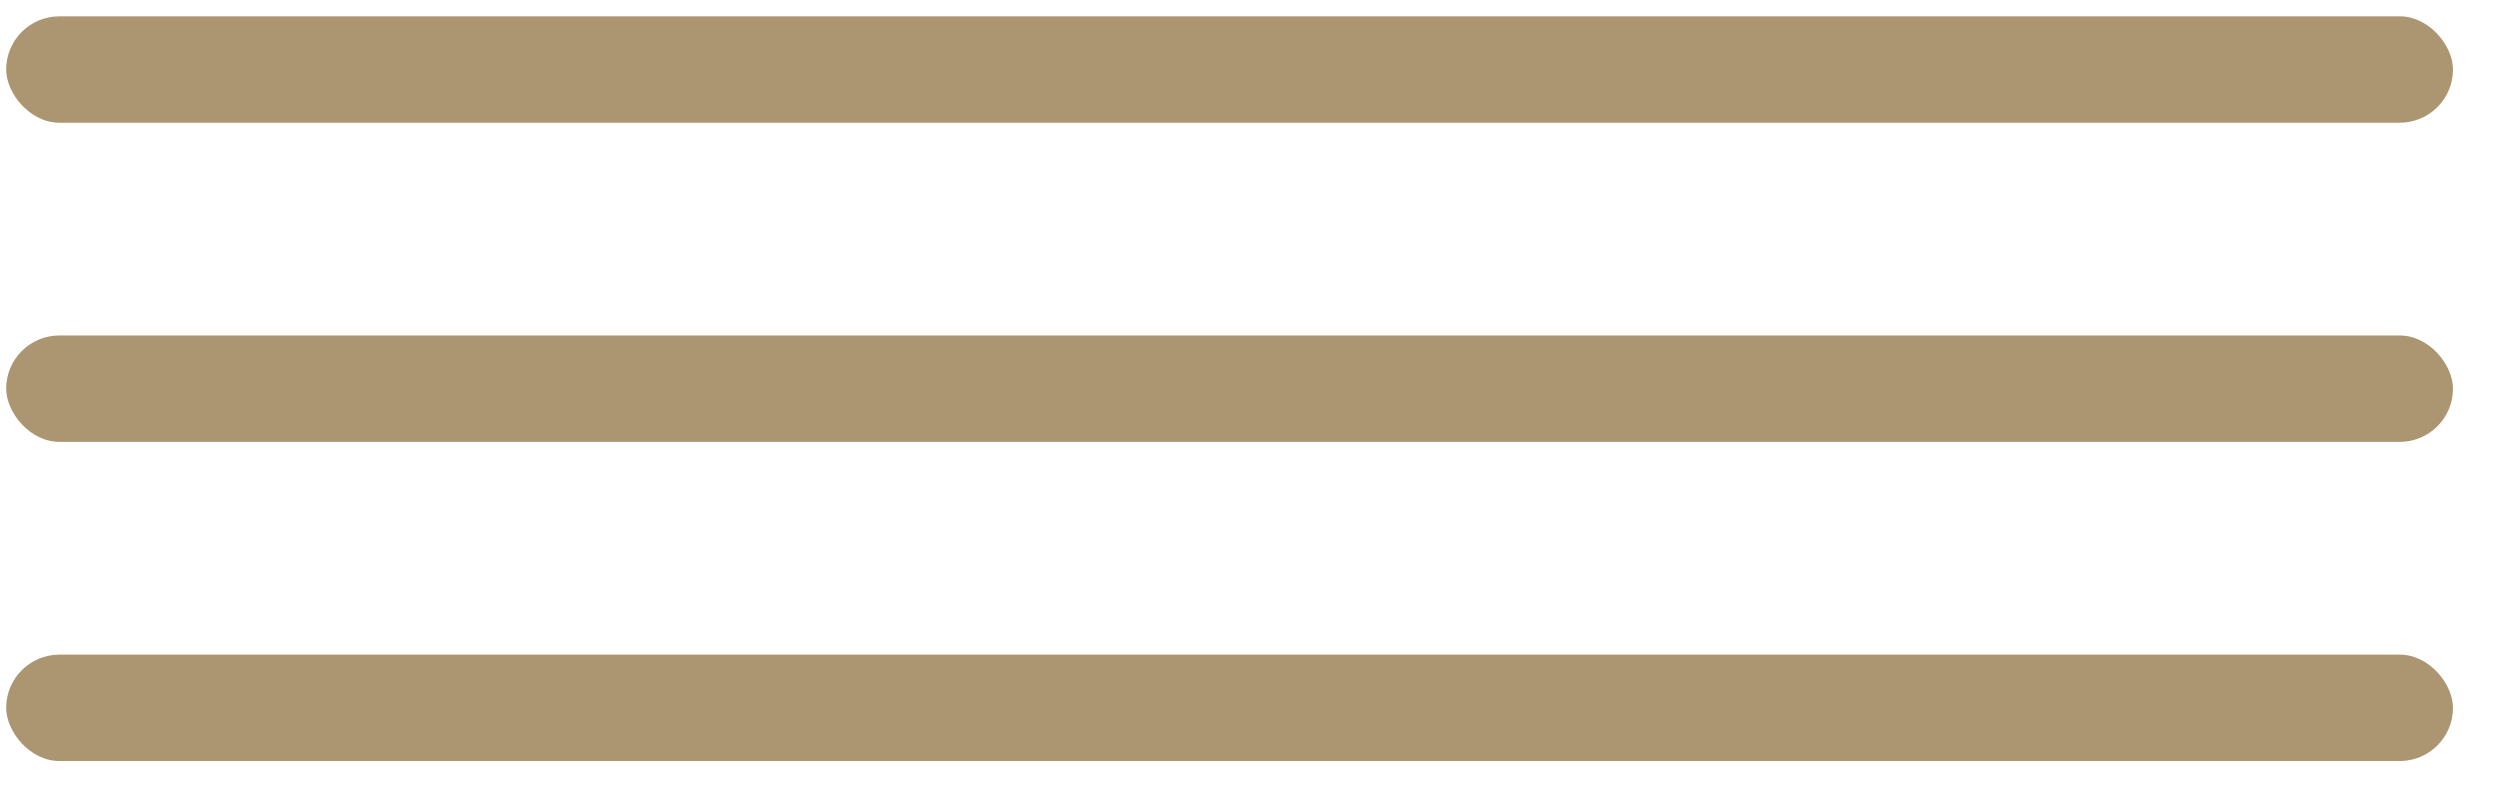
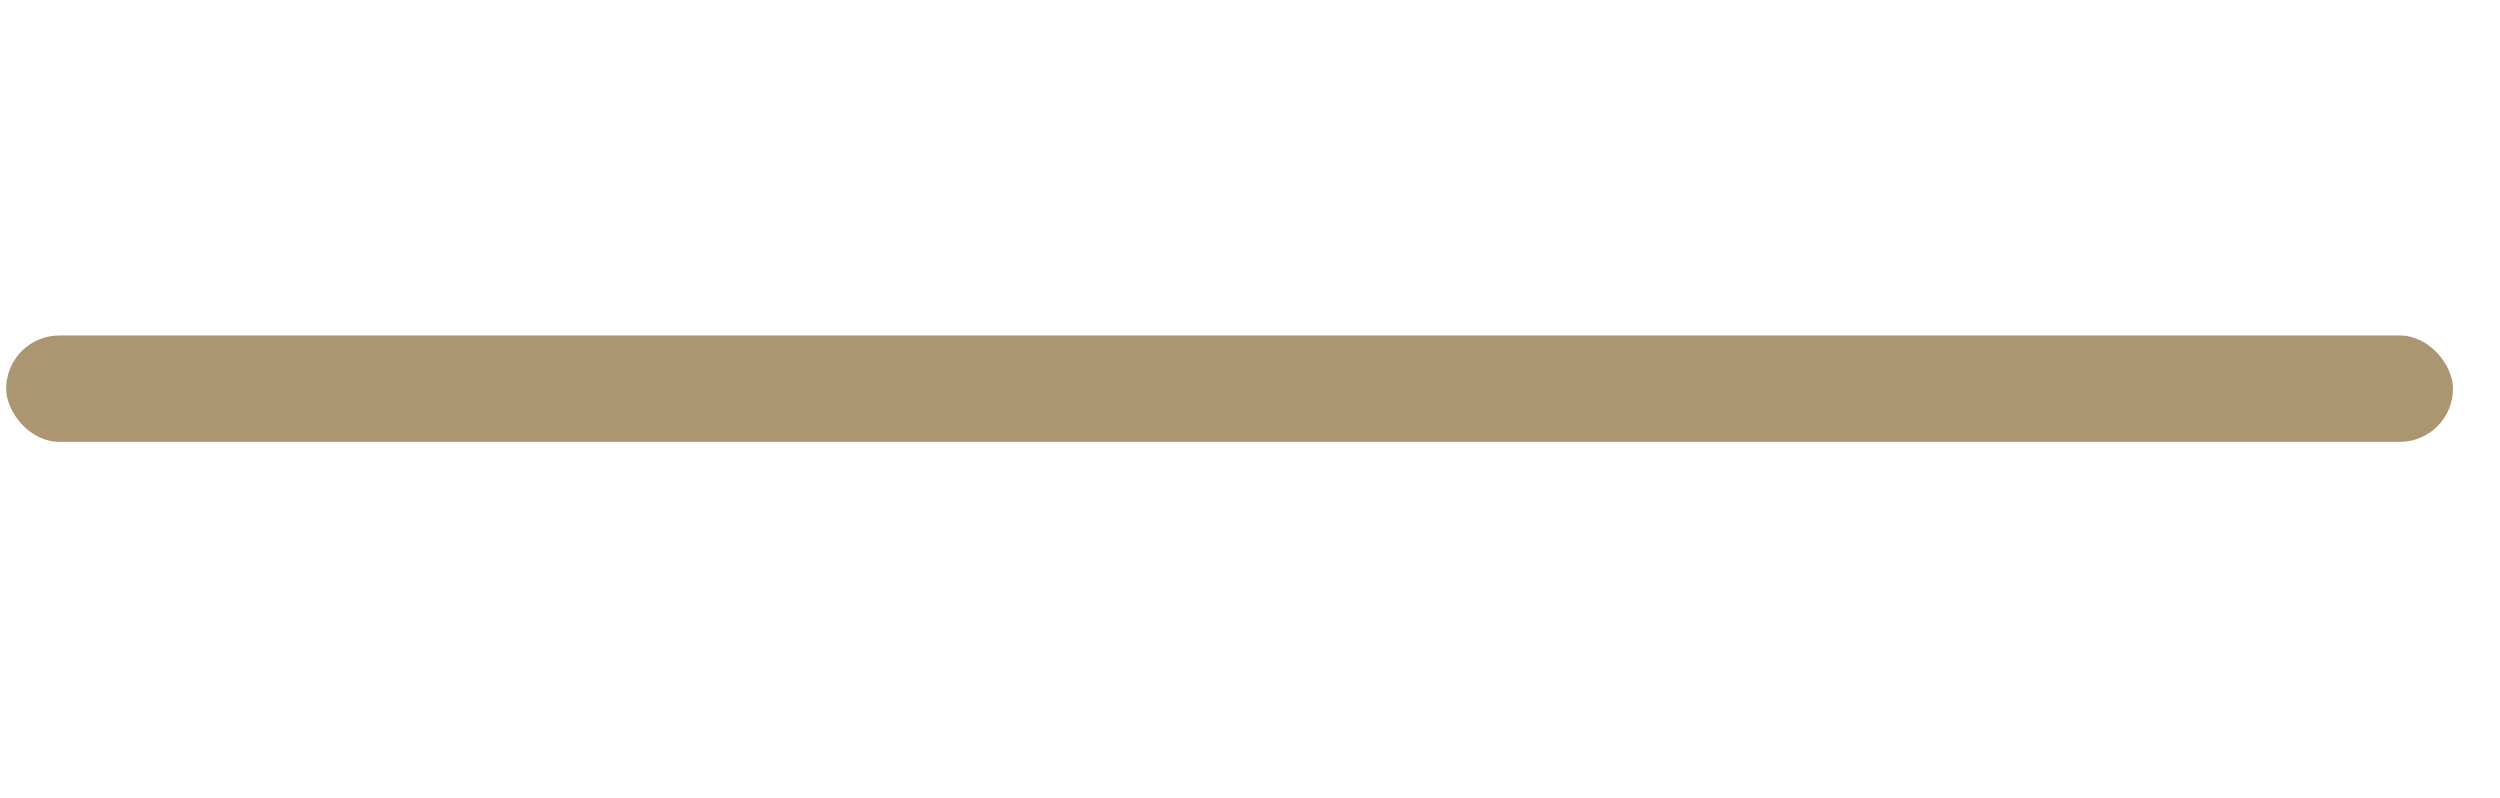
<svg xmlns="http://www.w3.org/2000/svg" width="47" height="15" viewBox="0 0 47 15" fill="none">
-   <rect x="0.116" y="0.307" width="46" height="2" rx="1" fill="#AC9571" />
  <rect x="0.116" y="6.307" width="46" height="2" rx="1" fill="#AC9571" />
-   <rect x="0.116" y="12.307" width="46" height="2" rx="1" fill="#AC9571" />
</svg>